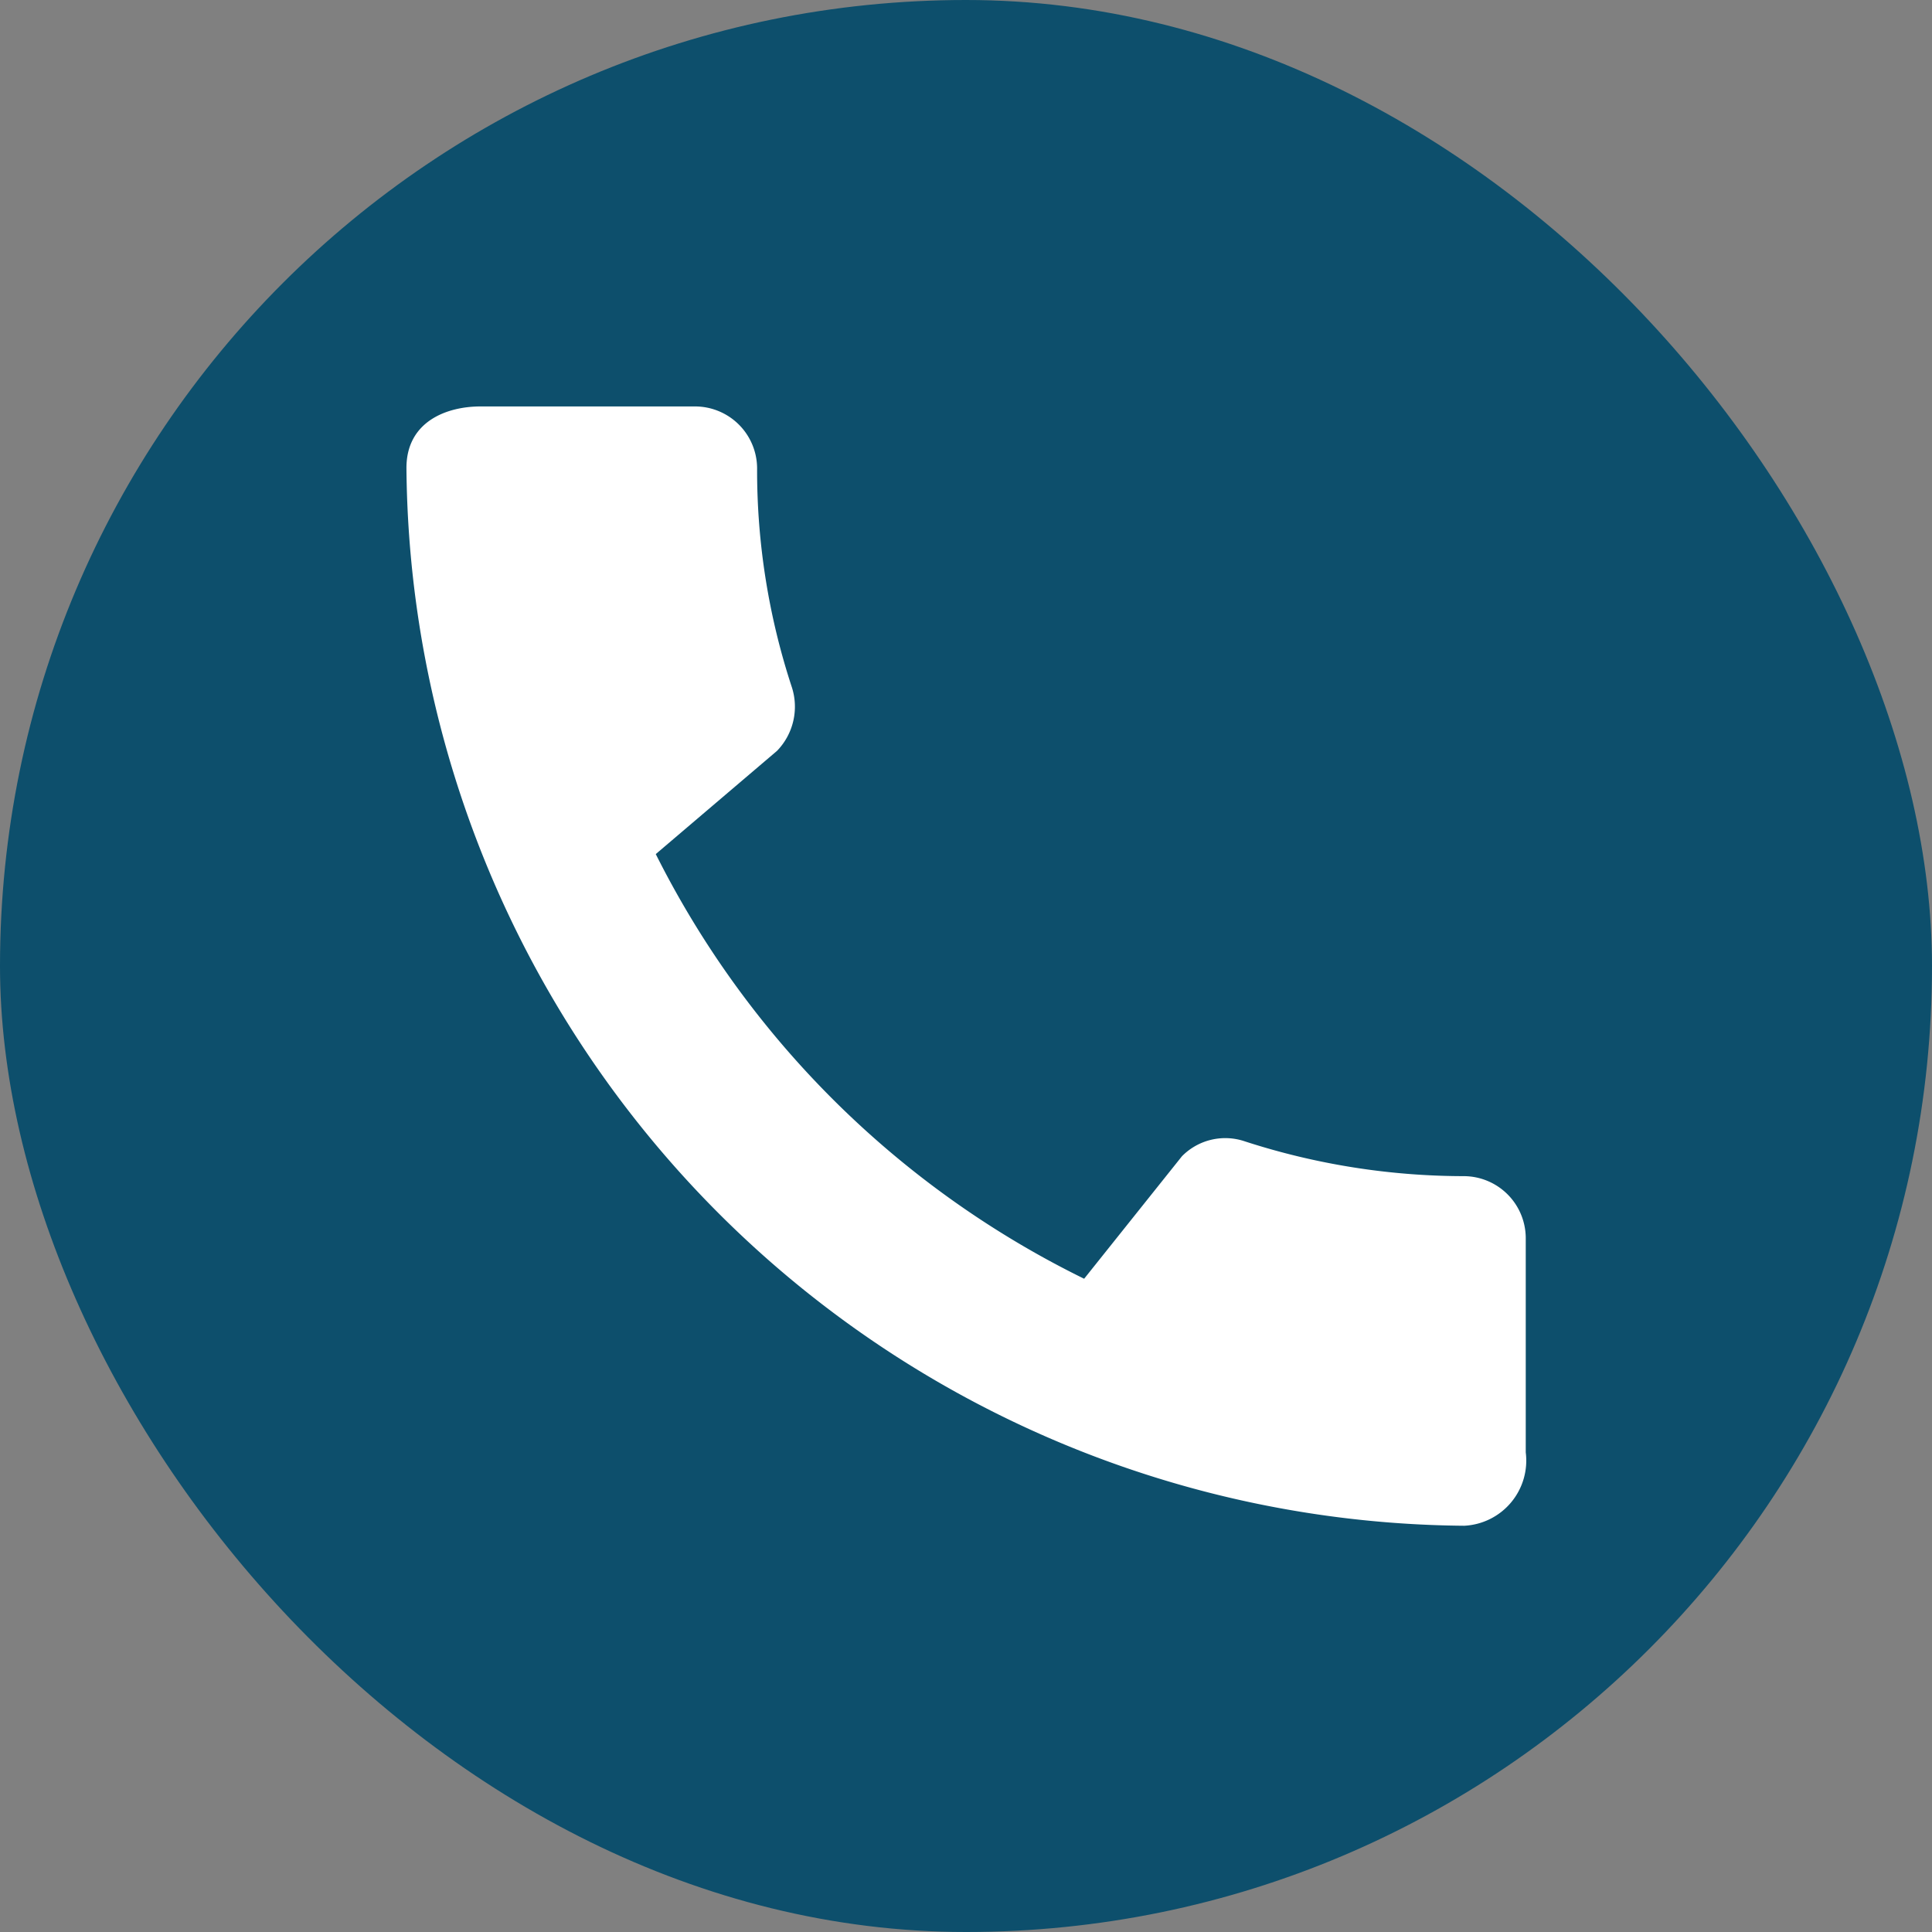
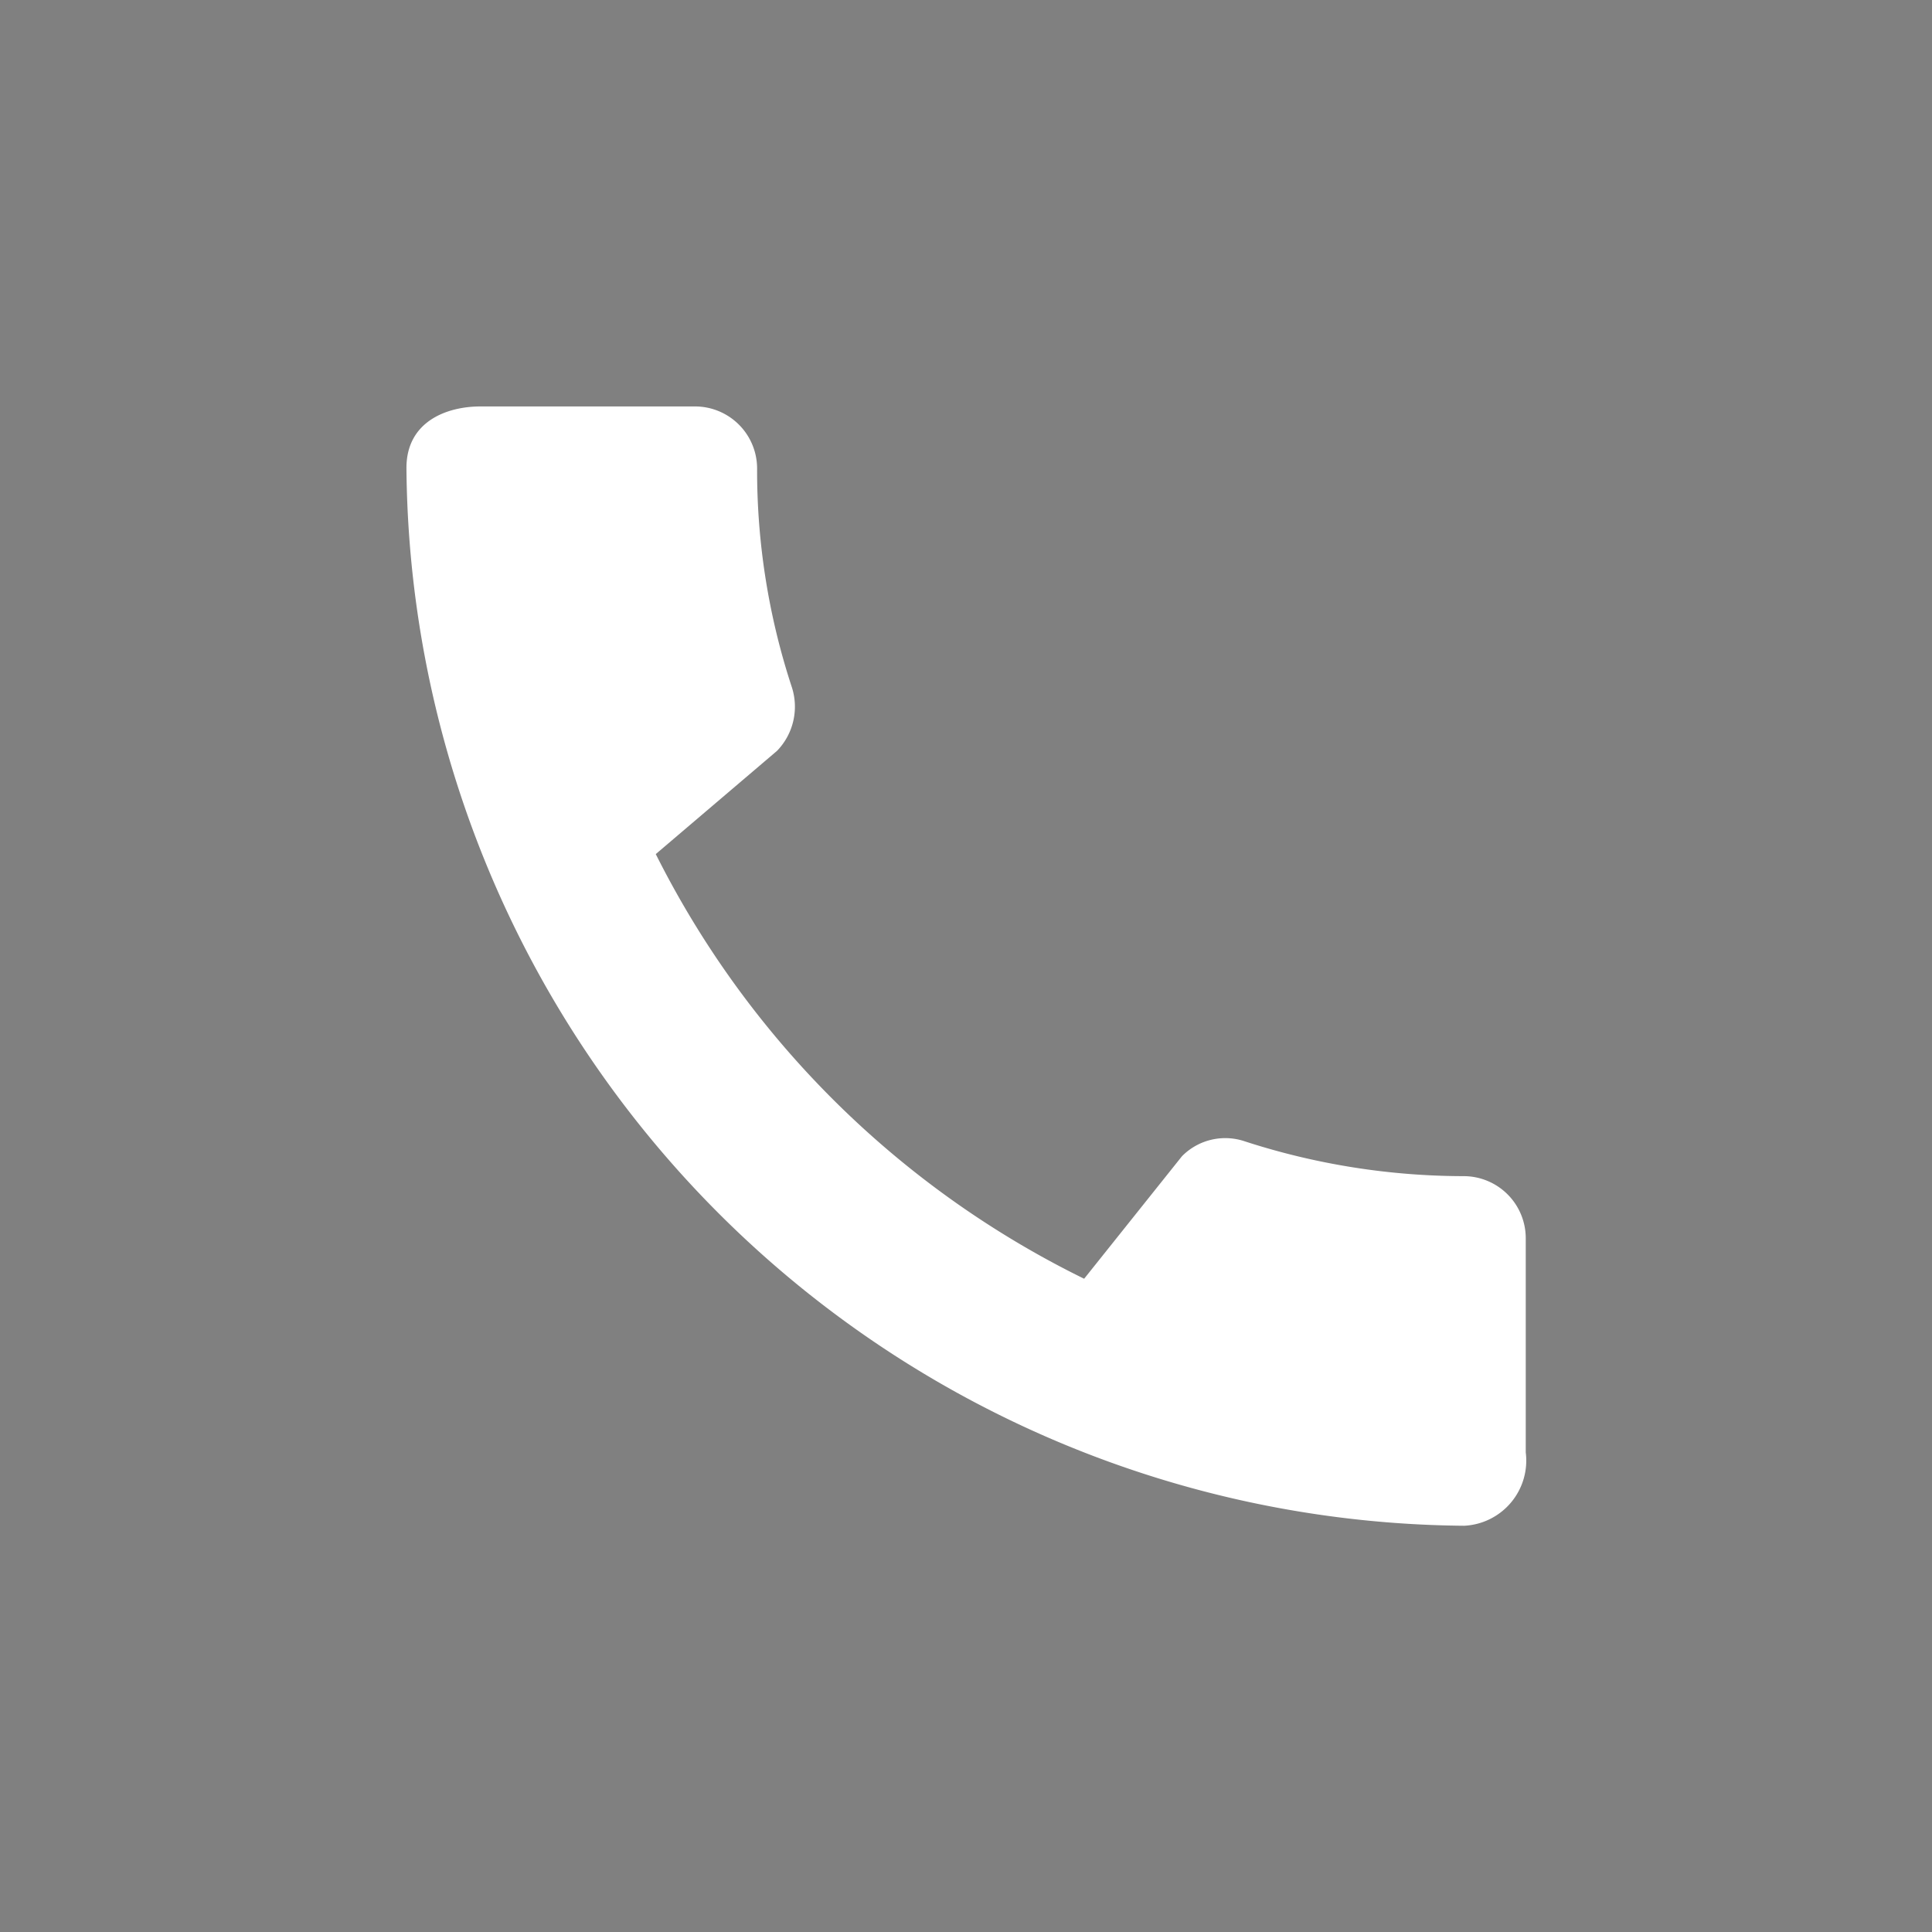
<svg xmlns="http://www.w3.org/2000/svg" width="40" height="40" viewBox="0 0 40 40">
  <rect x="0" y="0" width="40" height="40" fill="#808080" stroke="none" />
  <g id="Group_100" data-name="Group 100" transform="translate(-83 2000)">
-     <rect id="Rectangle_685" data-name="Rectangle 685" width="40" height="40" rx="20" transform="translate(83 -2000)" fill="#0d4f6c" />
    <g id="call_black_24dp" transform="translate(87.553 -1995.447)">
      <path id="Path_82" data-name="Path 82" d="M0,0H30.893V30.893H0Z" fill="none" />
-       <path id="Path_83" data-name="Path 83" d="M24.9,18.936a14.73,14.73,0,0,1-4.544-.721,1.258,1.258,0,0,0-1.3.309L17.031,21.06a19.544,19.544,0,0,1-8.869-8.792l2.51-2.137a1.314,1.314,0,0,0,.309-1.313,14.356,14.356,0,0,1-.721-4.544A1.286,1.286,0,0,0,8.986,3H4.532C3.837,3,3,3.309,3,4.274a22.079,22.079,0,0,0,21.9,21.9,1.351,1.351,0,0,0,1.274-1.519V20.21A1.286,1.286,0,0,0,24.9,18.936Z" transform="translate(0.862 0.862)" fill="#fff" />
+       <path id="Path_83" data-name="Path 83" d="M24.9,18.936a14.73,14.73,0,0,1-4.544-.721,1.258,1.258,0,0,0-1.3.309L17.031,21.06a19.544,19.544,0,0,1-8.869-8.792l2.51-2.137a1.314,1.314,0,0,0,.309-1.313,14.356,14.356,0,0,1-.721-4.544A1.286,1.286,0,0,0,8.986,3H4.532C3.837,3,3,3.309,3,4.274a22.079,22.079,0,0,0,21.9,21.9,1.351,1.351,0,0,0,1.274-1.519V20.21A1.286,1.286,0,0,0,24.9,18.936" transform="translate(0.862 0.862)" fill="#fff" />
    </g>
  </g>
</svg>